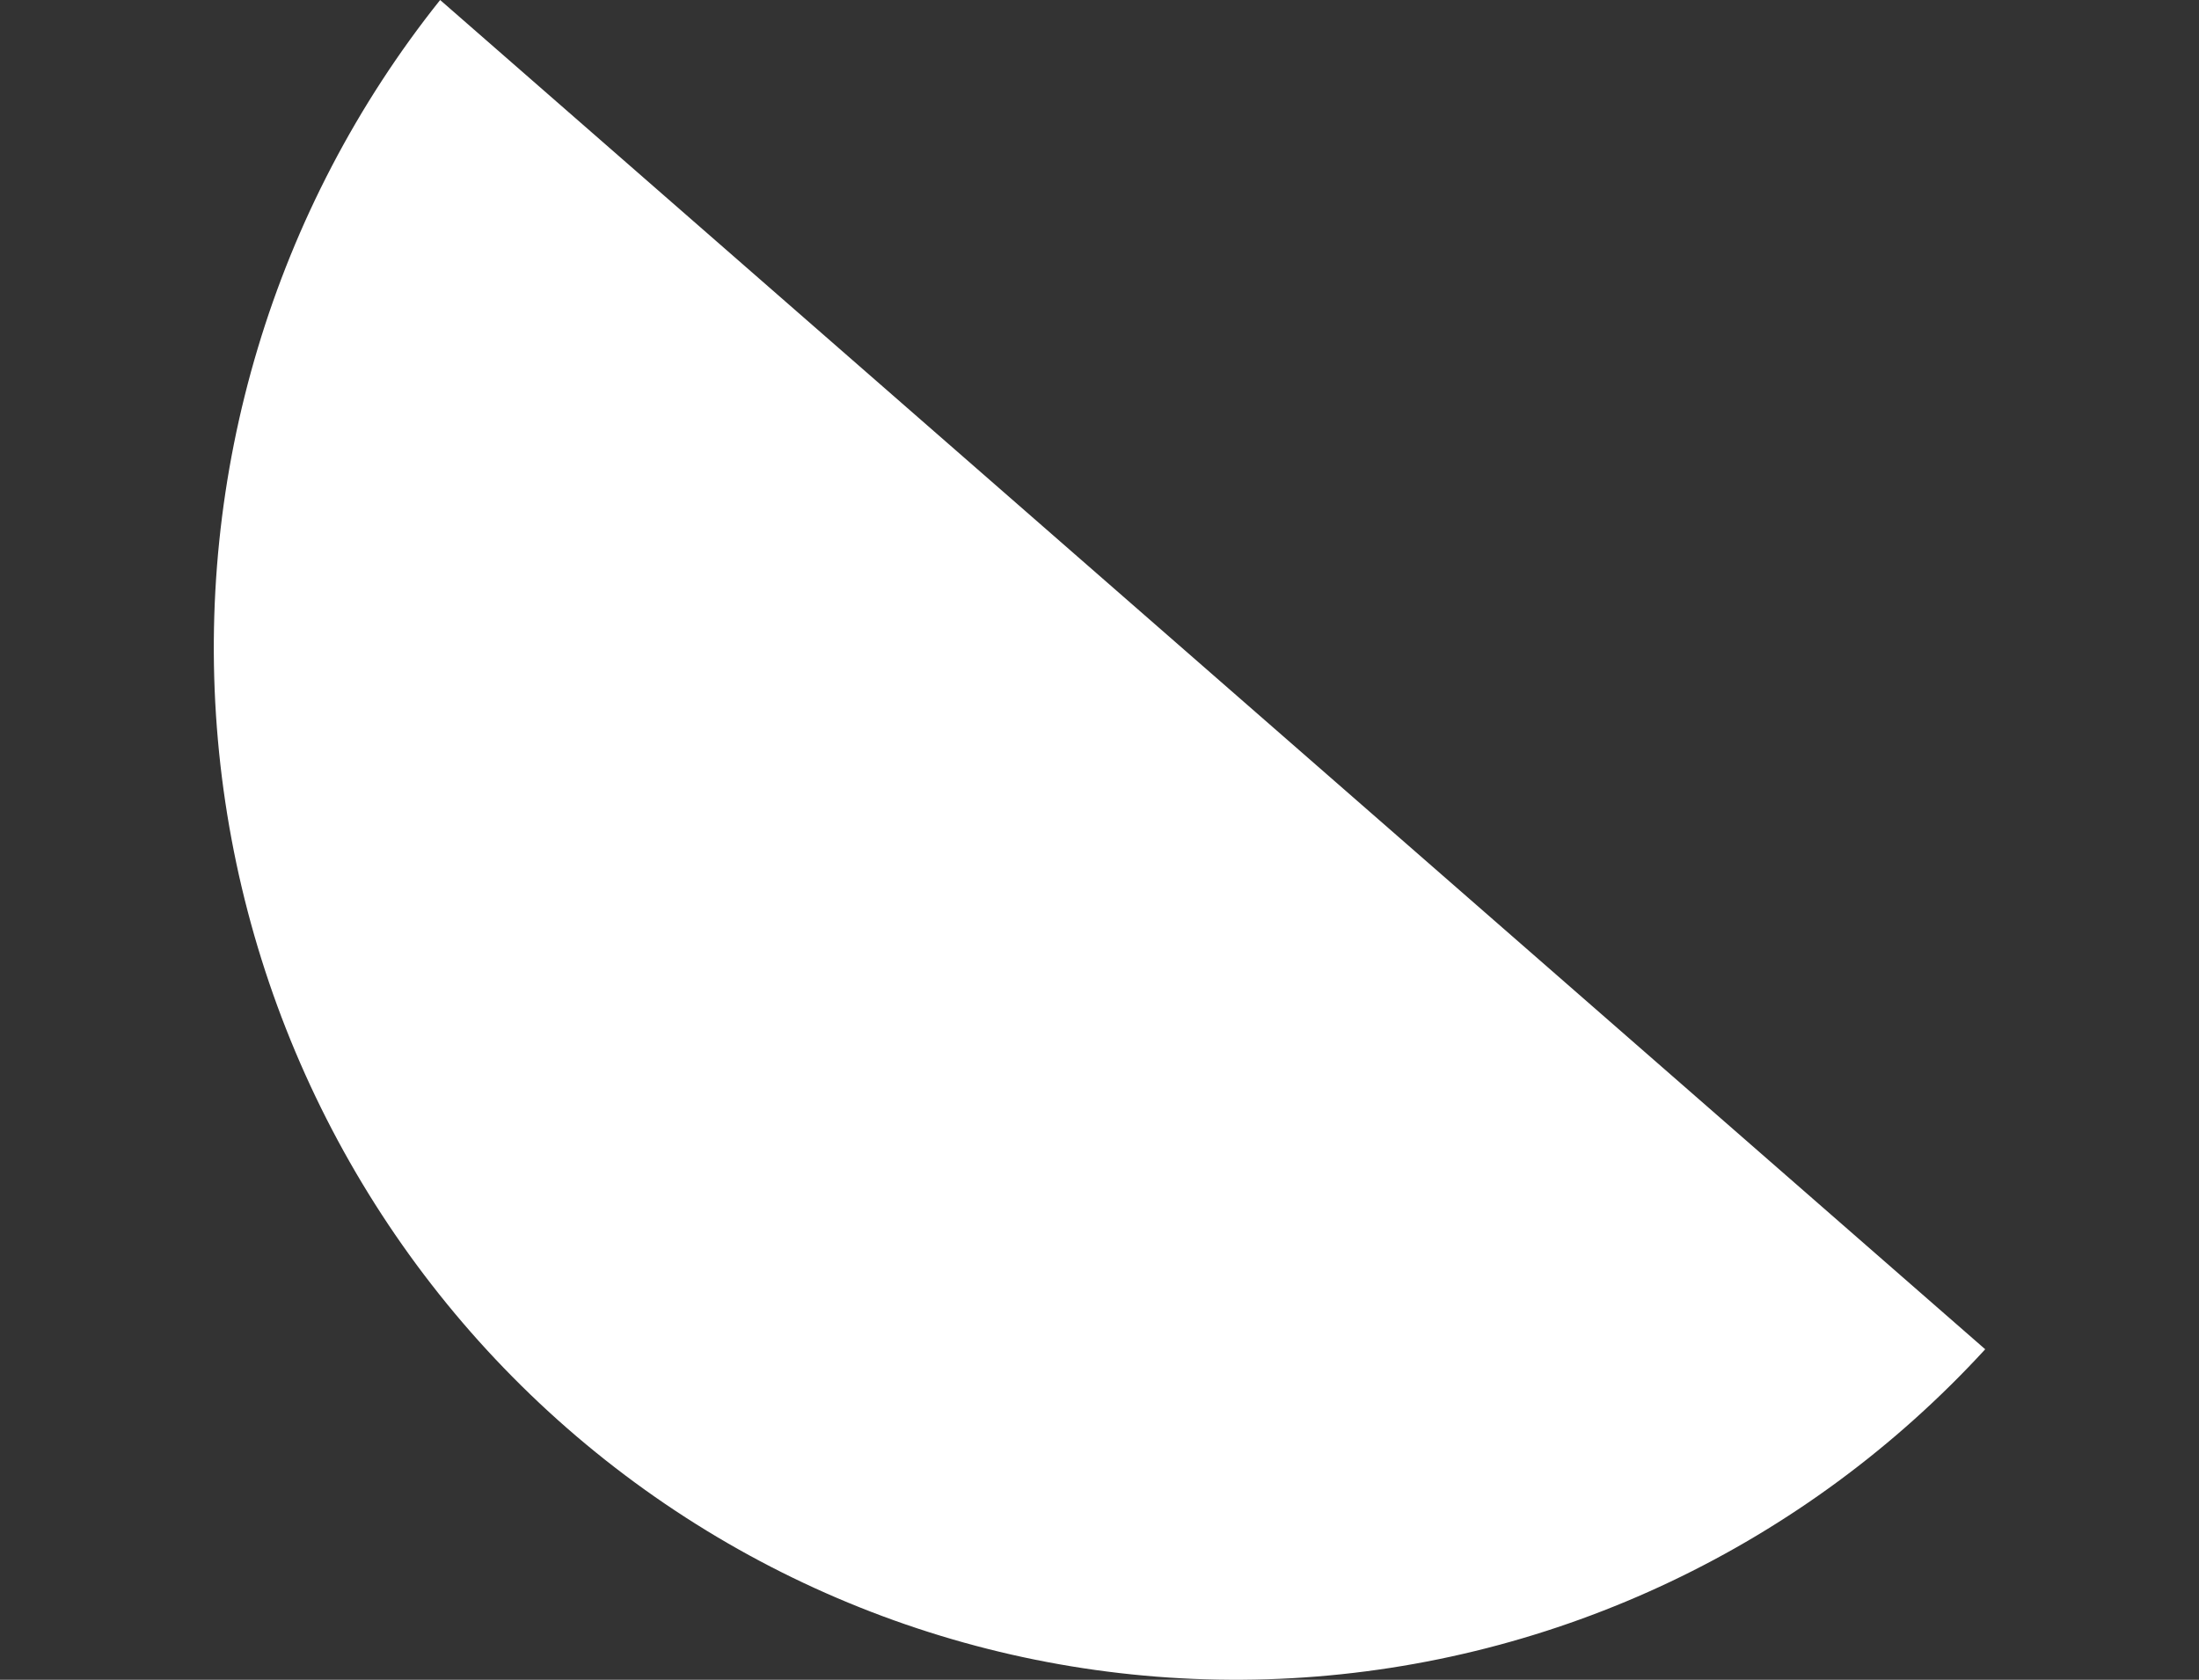
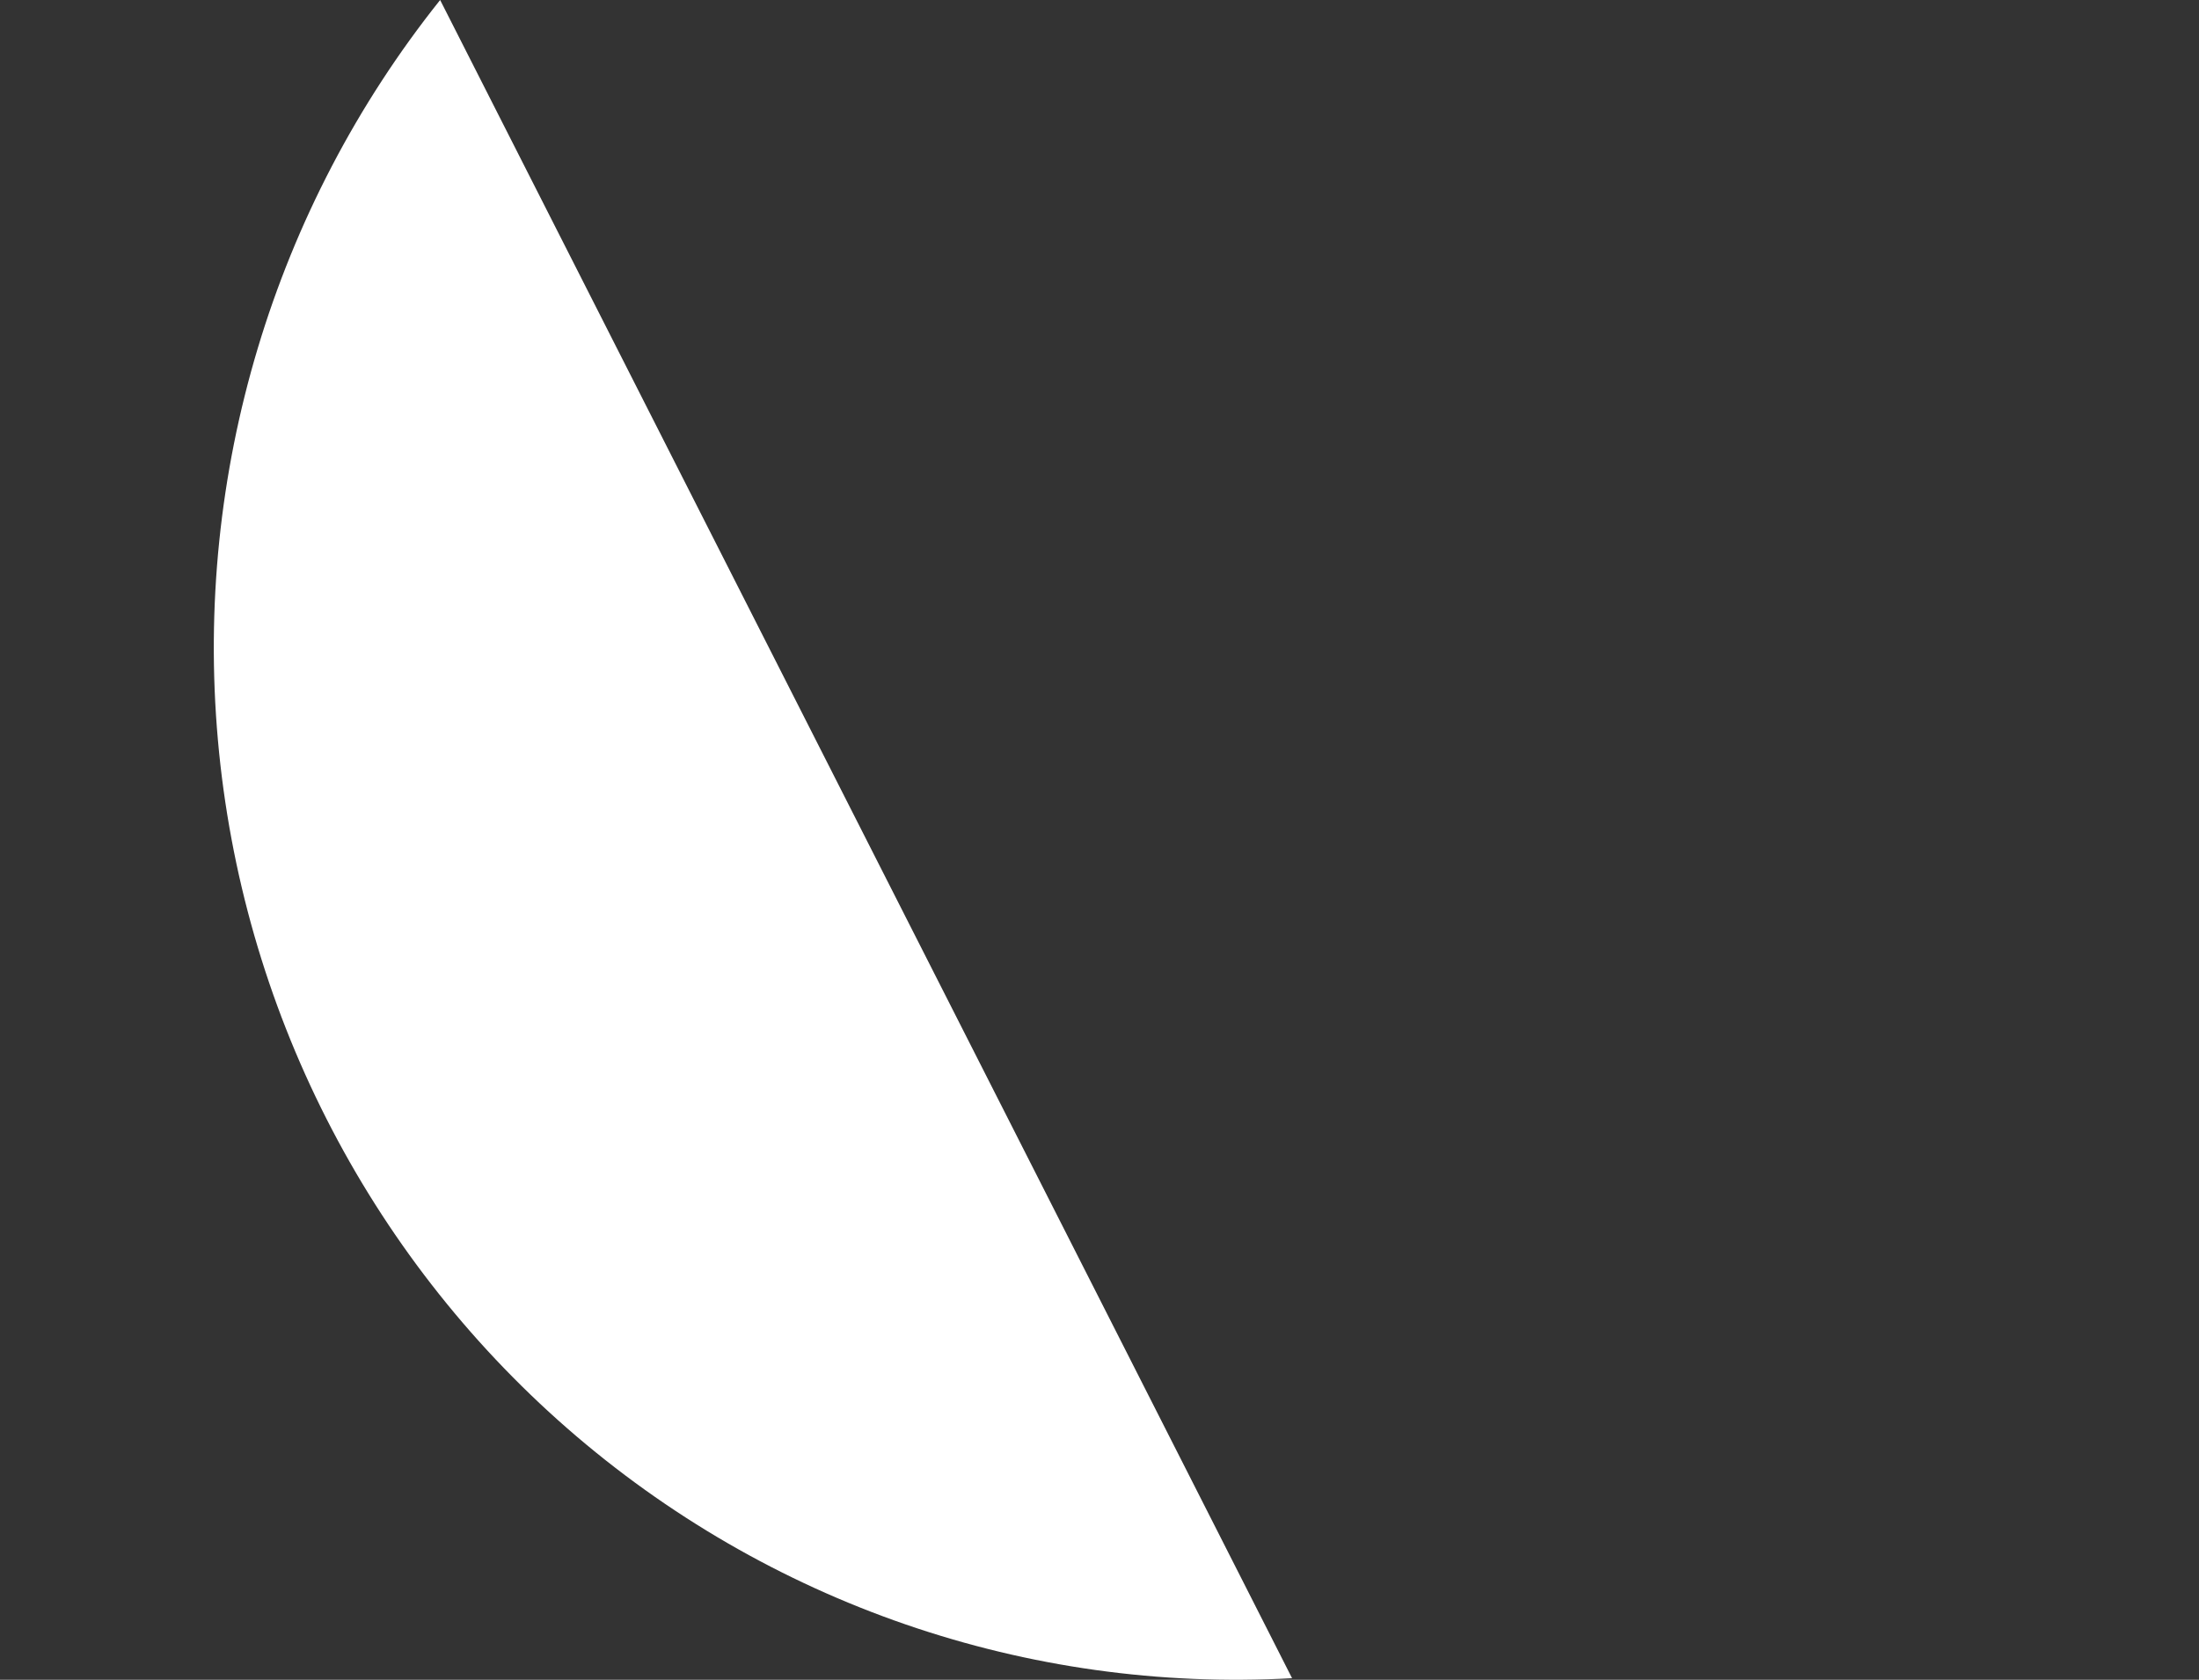
<svg xmlns="http://www.w3.org/2000/svg" width="72" height="55" viewBox="0 0 72 55" fill="none">
  <rect x="0" y="0" width="72" height="55" fill="#333333" stroke="none" />
-   <path d="M14.411 0C8.966 6.82 6.358 15.509 7.135 24.234C7.911 32.959 12.013 41.039 18.574 46.769C25.136 52.499 33.644 55.432 42.305 54.949C50.967 54.465 59.103 50.604 65 44.179L14.411 0Z" fill="white" />
+   <path d="M14.411 0C8.966 6.82 6.358 15.509 7.135 24.234C7.911 32.959 12.013 41.039 18.574 46.769C25.136 52.499 33.644 55.432 42.305 54.949L14.411 0Z" fill="white" />
</svg>